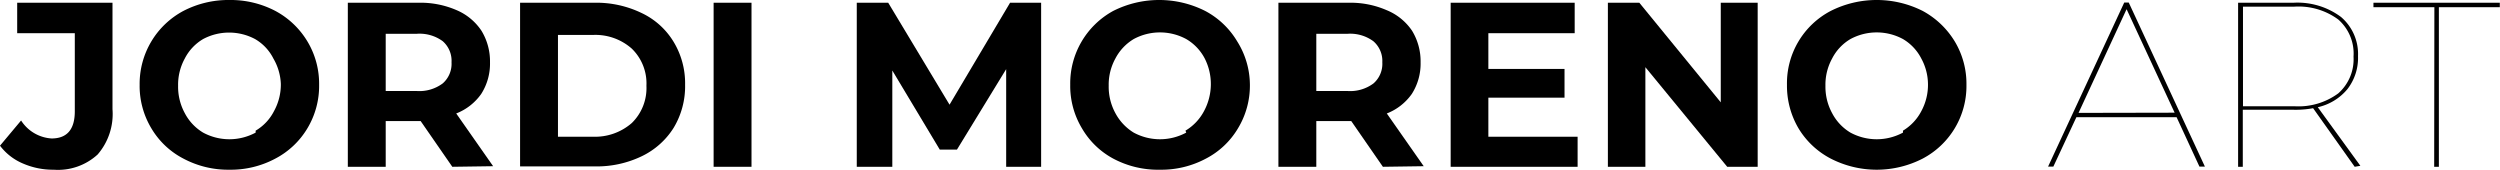
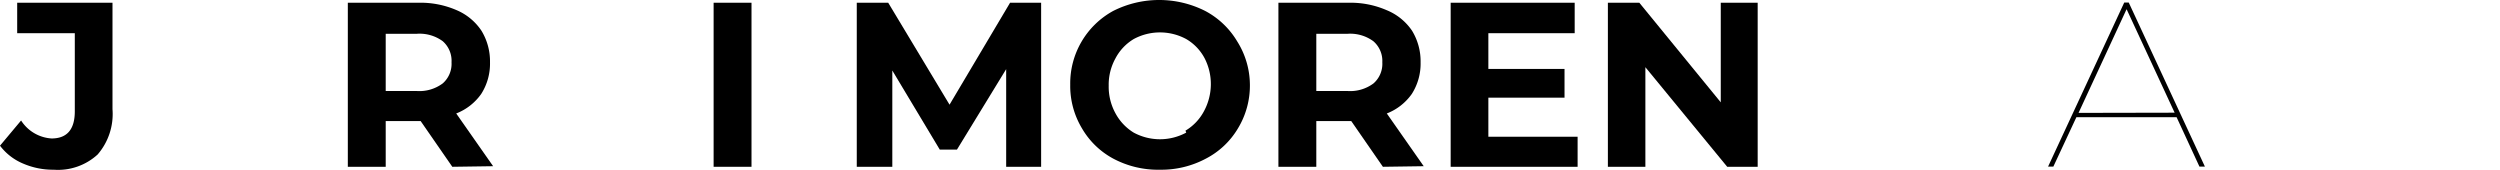
<svg xmlns="http://www.w3.org/2000/svg" id="Capa_1" data-name="Capa 1" viewBox="0 0 128.01 8.69">
  <path d="M1.17,8.37A2.86,2.86,0,0,1,0,7.46L1.08,6.17a2,2,0,0,0,1.56.92c.79,0,1.19-.46,1.19-1.39v-4H.88V.14H5.76V5.59A3.17,3.17,0,0,1,5,7.91a3,3,0,0,1-2.25.78A3.86,3.86,0,0,1,1.17,8.37Z" />
-   <path d="M9.39,8.12A4.09,4.09,0,0,1,7.75,6.57a4.21,4.21,0,0,1-.6-2.23A4.23,4.23,0,0,1,9.39.56,5,5,0,0,1,11.75,0,4.94,4.94,0,0,1,14.1.56a4.25,4.25,0,0,1,1.64,1.56,4.2,4.2,0,0,1,.6,2.22,4.21,4.21,0,0,1-.6,2.23A4.15,4.15,0,0,1,14.1,8.12a4.84,4.84,0,0,1-2.35.57A4.87,4.87,0,0,1,9.39,8.12Zm3.7-1.43a2.45,2.45,0,0,0,.94-1,2.82,2.82,0,0,0,.35-1.4A2.79,2.79,0,0,0,14,3a2.39,2.39,0,0,0-.94-1A2.83,2.83,0,0,0,10.4,2a2.45,2.45,0,0,0-.94,1,2.78,2.78,0,0,0-.34,1.39,2.82,2.82,0,0,0,.34,1.4,2.52,2.52,0,0,0,.94,1,2.83,2.83,0,0,0,2.69,0Z" />
  <path d="M23.16,8.54,21.54,6.2H19.75V8.54H17.81V.14h3.63a4.63,4.63,0,0,1,1.94.38,2.88,2.88,0,0,1,1.27,1.05,3,3,0,0,1,.44,1.62,2.88,2.88,0,0,1-.45,1.62,2.81,2.81,0,0,1-1.28,1l1.89,2.7Zm-.49-6.43a2,2,0,0,0-1.33-.38H19.75V4.66h1.59a2,2,0,0,0,1.33-.39,1.33,1.33,0,0,0,.45-1.08A1.33,1.33,0,0,0,22.67,2.11Z" />
-   <path d="M26.63.14h3.81a5.32,5.32,0,0,1,2.42.53,3.81,3.81,0,0,1,1.63,1.47,4.09,4.09,0,0,1,.59,2.2,4.12,4.12,0,0,1-.59,2.21A3.94,3.94,0,0,1,32.86,8a5.32,5.32,0,0,1-2.42.52H26.63ZM30.35,7a2.86,2.86,0,0,0,2-.7,2.5,2.5,0,0,0,.75-1.91,2.48,2.48,0,0,0-.75-1.9,2.81,2.81,0,0,0-2-.7H28.57V7Z" />
  <path d="M36.54.14h1.94v8.4H36.54Z" />
  <path d="M51.52,8.54l0-5L49,7.66h-.88L45.69,3.61V8.54H43.87V.14h1.61l3.14,5.22L51.72.14h1.59l0,8.4Z" />
-   <path d="M57,8.12A4.09,4.09,0,0,1,55.4,6.57a4.21,4.21,0,0,1-.6-2.23A4.23,4.23,0,0,1,57,.56a5.23,5.23,0,0,1,4.71,0,4.18,4.18,0,0,1,1.64,1.56A4.21,4.21,0,0,1,64,4.34a4.22,4.22,0,0,1-.61,2.23,4.09,4.09,0,0,1-1.64,1.55,4.84,4.84,0,0,1-2.35.57A4.87,4.87,0,0,1,57,8.12Zm3.7-1.43a2.55,2.55,0,0,0,.95-1A2.93,2.93,0,0,0,62,4.34,2.89,2.89,0,0,0,61.69,3a2.48,2.48,0,0,0-.95-1,2.83,2.83,0,0,0-2.69,0,2.52,2.52,0,0,0-.94,1,2.78,2.78,0,0,0-.34,1.39,2.82,2.82,0,0,0,.34,1.4,2.6,2.6,0,0,0,.94,1,2.83,2.83,0,0,0,2.69,0Z" />
+   <path d="M57,8.12A4.09,4.09,0,0,1,55.4,6.57a4.21,4.21,0,0,1-.6-2.23A4.23,4.23,0,0,1,57,.56a5.23,5.23,0,0,1,4.71,0,4.18,4.18,0,0,1,1.64,1.56A4.21,4.21,0,0,1,64,4.34a4.22,4.22,0,0,1-.61,2.23,4.09,4.09,0,0,1-1.64,1.55,4.84,4.84,0,0,1-2.35.57A4.87,4.87,0,0,1,57,8.12m3.7-1.43a2.55,2.55,0,0,0,.95-1A2.93,2.93,0,0,0,62,4.34,2.89,2.89,0,0,0,61.69,3a2.48,2.48,0,0,0-.95-1,2.83,2.83,0,0,0-2.69,0,2.52,2.52,0,0,0-.94,1,2.78,2.78,0,0,0-.34,1.39,2.82,2.82,0,0,0,.34,1.4,2.6,2.6,0,0,0,.94,1,2.83,2.83,0,0,0,2.69,0Z" />
  <path d="M70.81,8.54,69.19,6.2H67.4V8.54H65.46V.14h3.63A4.63,4.63,0,0,1,71,.52,2.88,2.88,0,0,1,72.3,1.57a3,3,0,0,1,.44,1.62,2.88,2.88,0,0,1-.45,1.62,2.81,2.81,0,0,1-1.28,1l1.89,2.7Zm-.49-6.43A2,2,0,0,0,69,1.73H67.4V4.66H69a2,2,0,0,0,1.33-.39,1.33,1.33,0,0,0,.45-1.08A1.33,1.33,0,0,0,70.32,2.11Z" />
  <path d="M80.78,7V8.54h-6.5V.14h6.35V1.7H76.21V3.53h3.9V5h-3.9V7Z" />
  <path d="M90,.14v8.4H88.44l-4.19-5.1v5.1H82.33V.14h1.61l4.17,5.1V.14Z" />
-   <path d="M93.74,8.12a4.18,4.18,0,0,1-1.65-1.55,4.29,4.29,0,0,1-.59-2.23A4.18,4.18,0,0,1,93.74.56a5.23,5.23,0,0,1,4.71,0,4.32,4.32,0,0,1,1.64,1.56,4.2,4.2,0,0,1,.6,2.22,4.2,4.2,0,0,1-2.24,3.78,5.15,5.15,0,0,1-4.71,0Zm3.7-1.43a2.52,2.52,0,0,0,.94-1,2.82,2.82,0,0,0,.34-1.4A2.78,2.78,0,0,0,98.38,3a2.45,2.45,0,0,0-.94-1,2.83,2.83,0,0,0-2.69,0,2.45,2.45,0,0,0-.94,1,2.78,2.78,0,0,0-.34,1.39,2.82,2.82,0,0,0,.34,1.4,2.52,2.52,0,0,0,.94,1,2.83,2.83,0,0,0,2.69,0Z" />
  <path d="M111.45,6h-5.13l-1.18,2.53h-.27l3.9-8.4H109l3.9,8.4h-.28Zm-.1-.23L108.89.47l-2.46,5.31Z" />
-   <path d="M120.57,8.54l-2.13-3a4.83,4.83,0,0,1-1,.08h-2.6V8.54h-.24V.14h2.84a3.73,3.73,0,0,1,2.43.73,2.49,2.49,0,0,1,.87,2,2.61,2.61,0,0,1-.54,1.69,2.75,2.75,0,0,1-1.52.93l2.18,3Zm-3.09-3.1a3.43,3.43,0,0,0,2.25-.66,2.33,2.33,0,0,0,.78-1.88A2.32,2.32,0,0,0,119.73,1a3.43,3.43,0,0,0-2.25-.66h-2.63V5.44Z" />
-   <path d="M124.65.37h-3.12V.14H128V.37h-3.12V8.54h-.24Z" />
</svg>